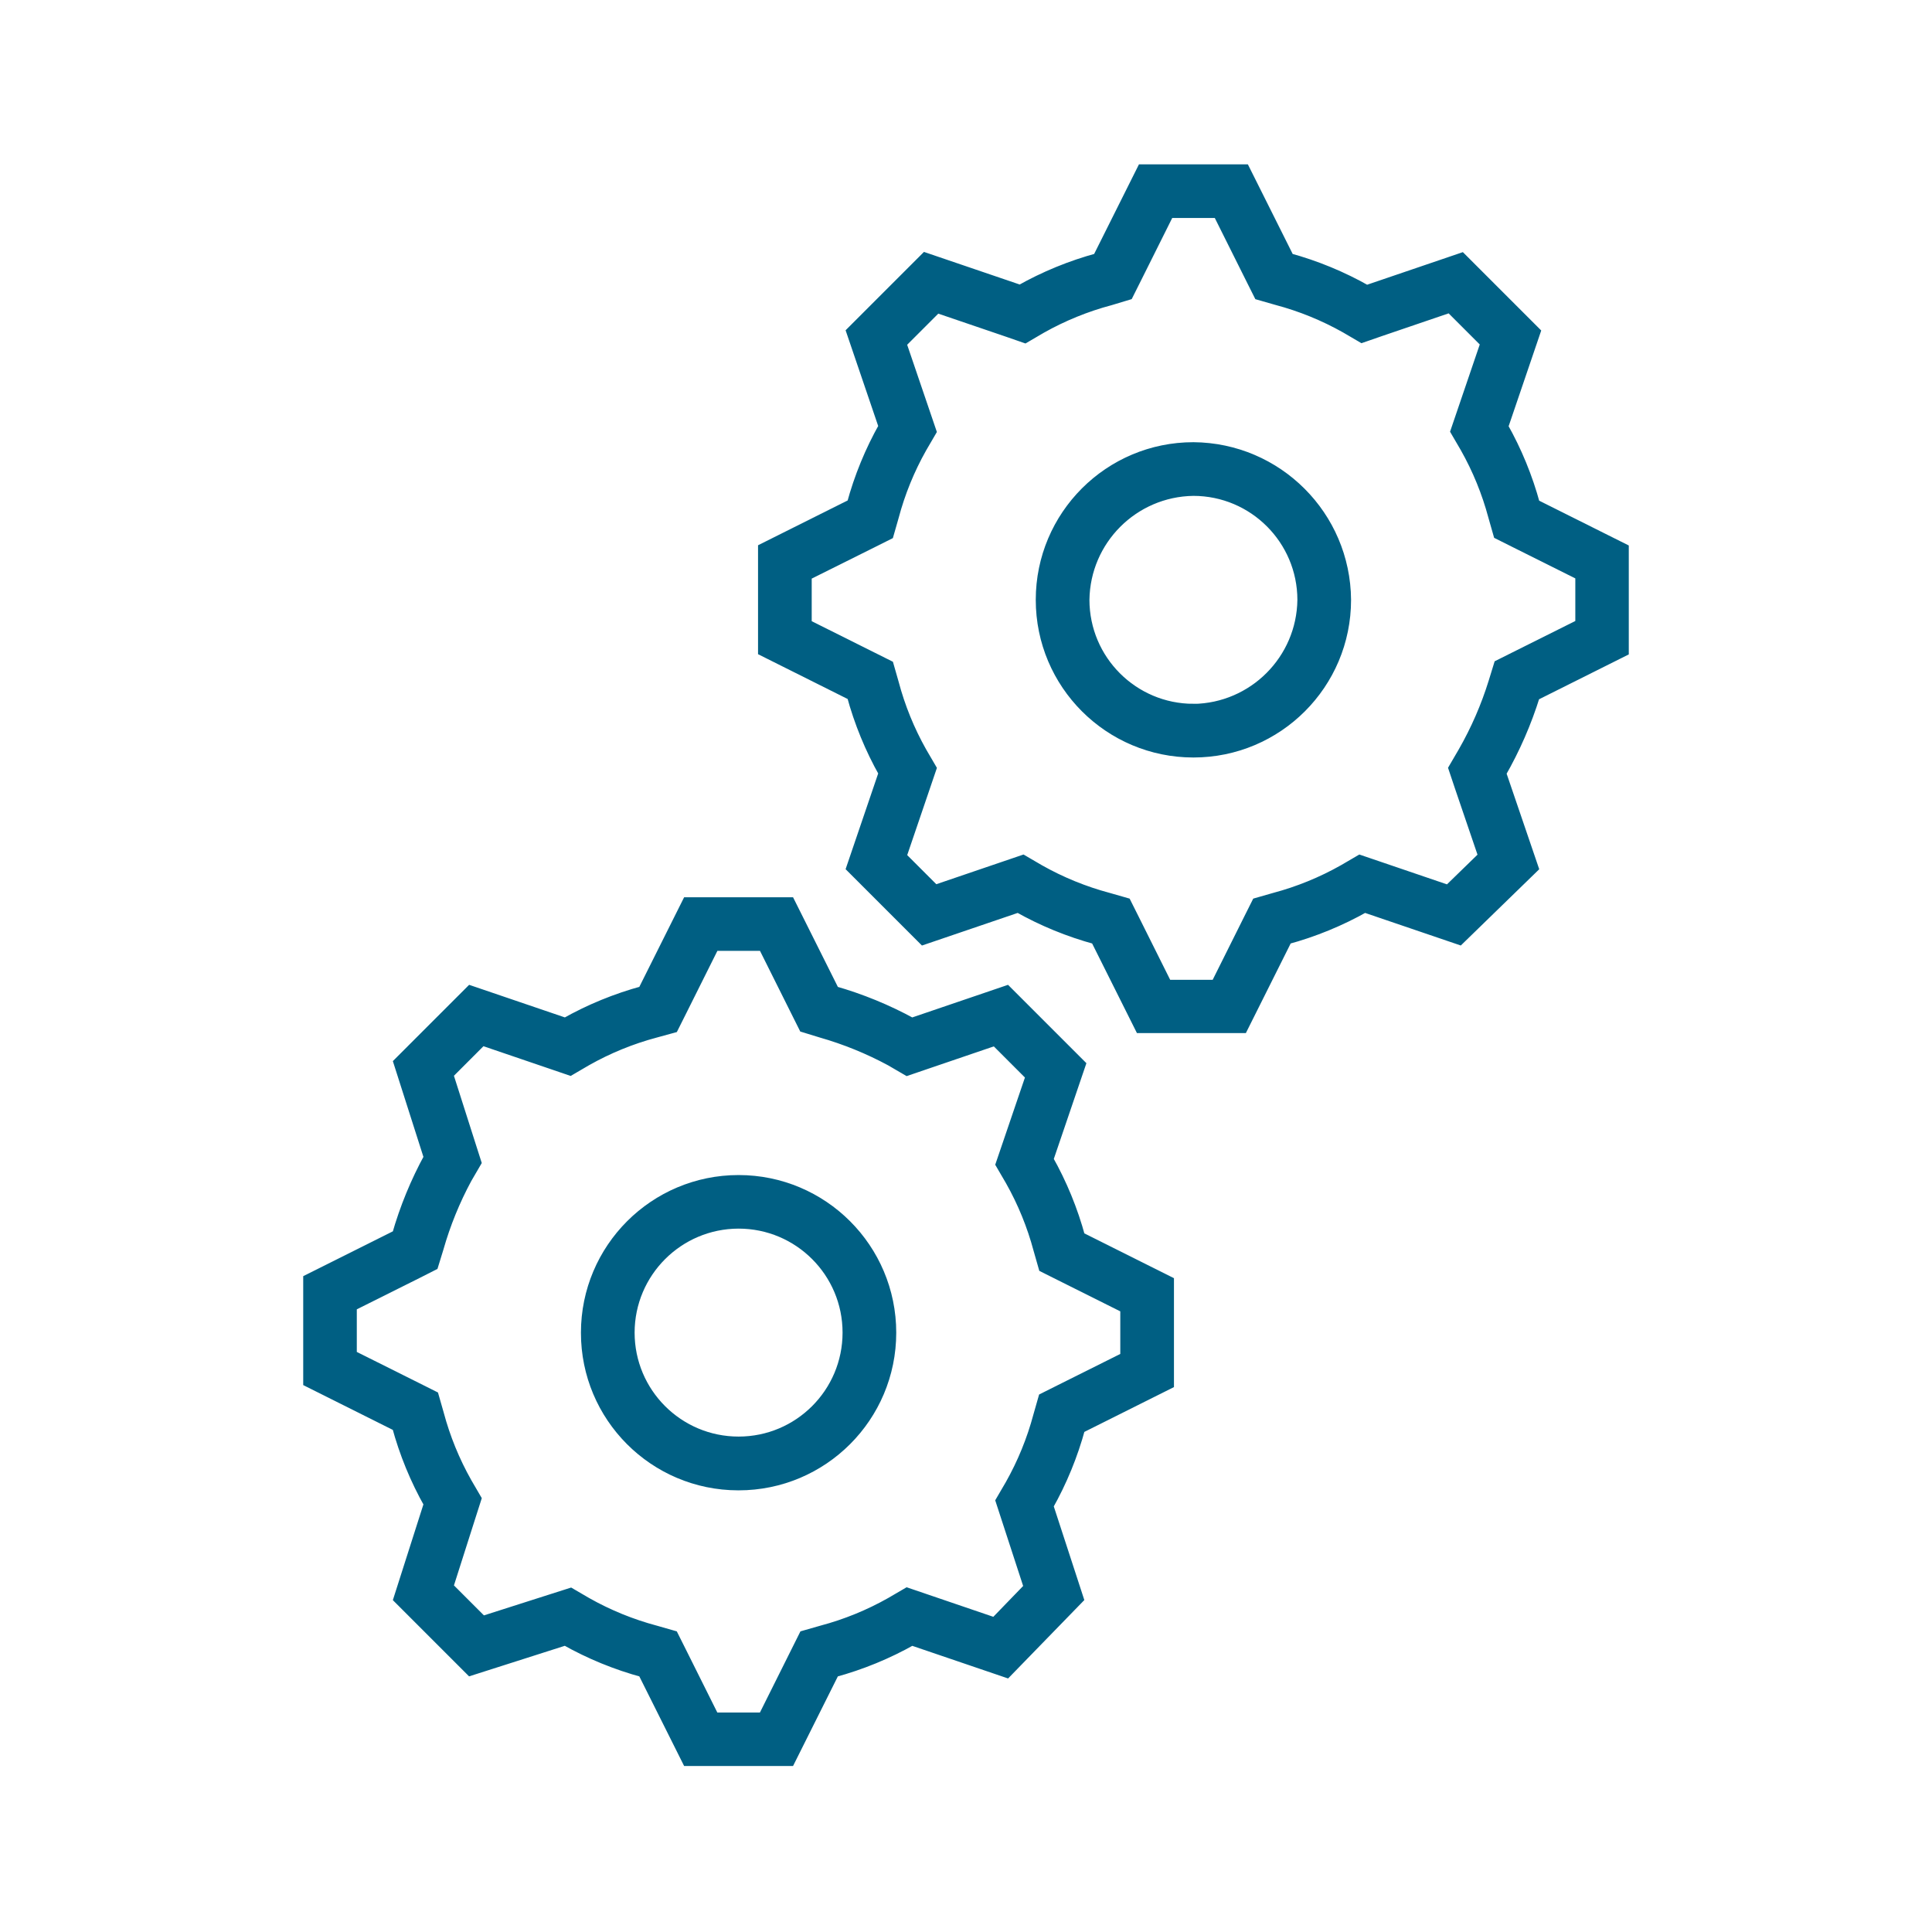
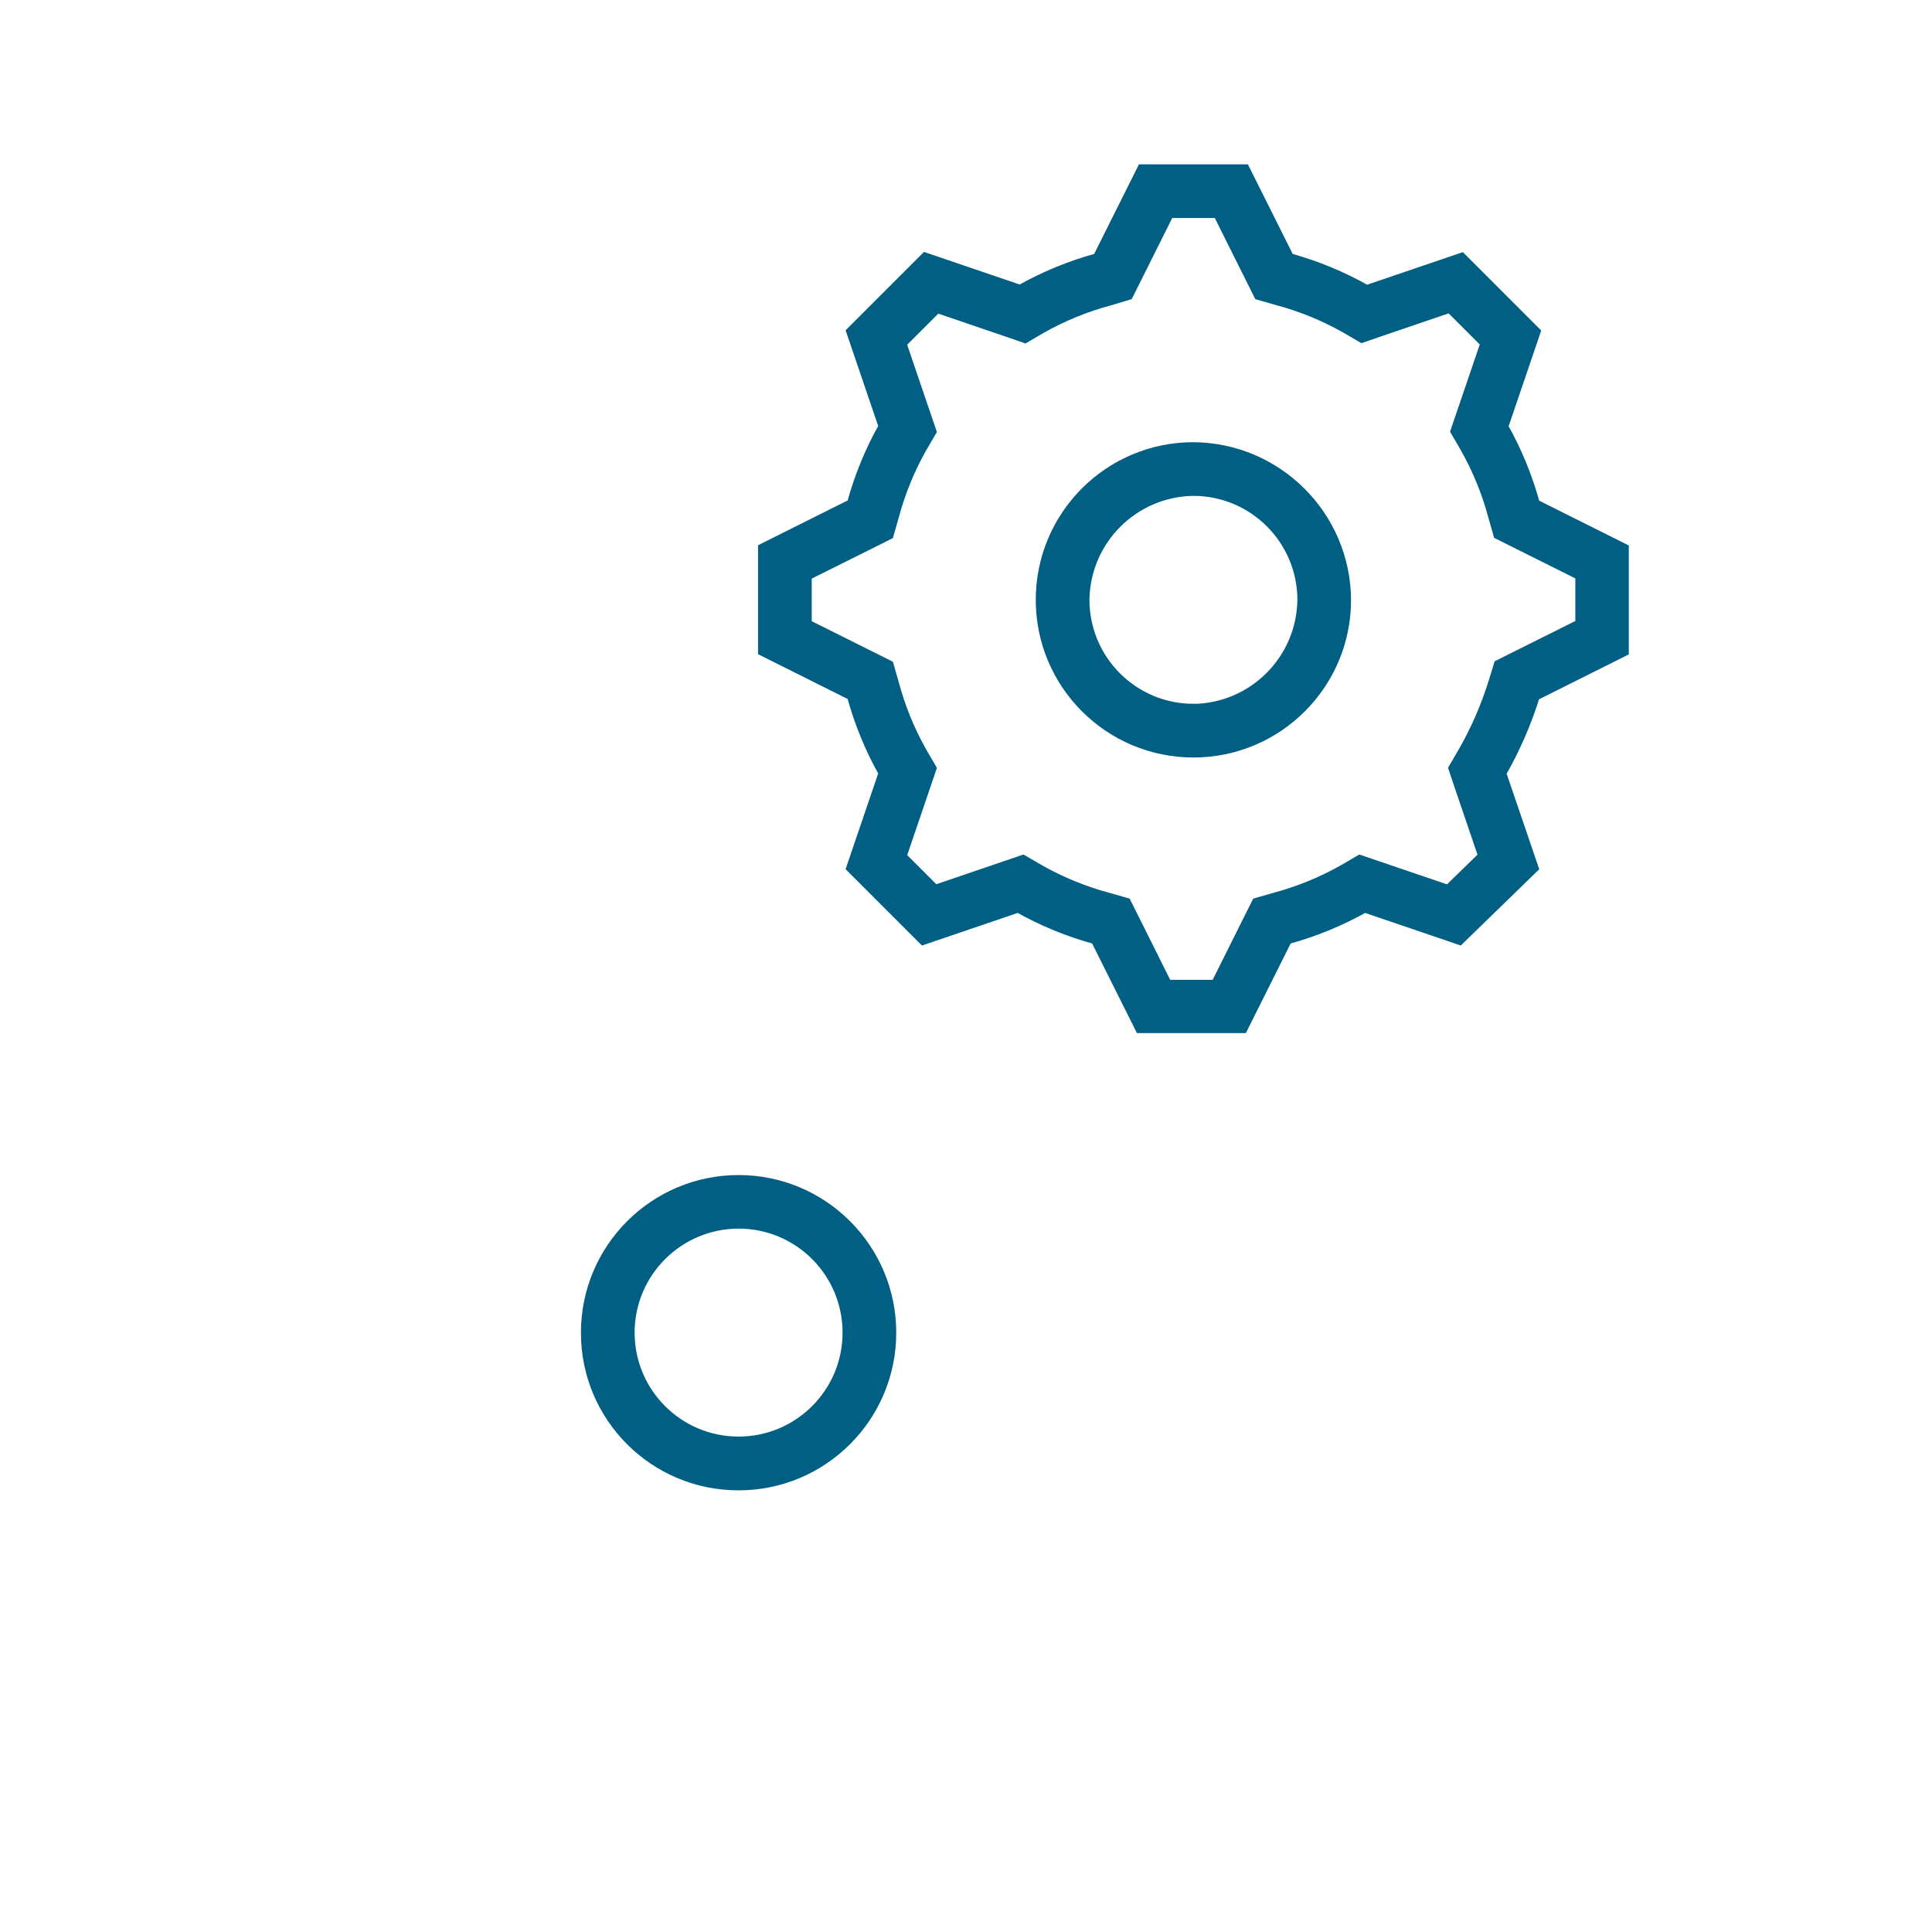
<svg xmlns="http://www.w3.org/2000/svg" width="96" height="96" xml:space="preserve" overflow="hidden">
  <g transform="translate(-502 -504)">
    <path d="M576.5 542.411C577.209 541.178 577.779 539.87 578.2 538.511L582.6 536.311 582.6 531.311 578.2 529.111C577.832 527.749 577.295 526.439 576.6 525.211L578.2 520.511 574.6 516.911 569.9 518.511C568.673 517.812 567.362 517.271 566 516.9L563.8 512.5 558.8 512.5 556.6 516.9C555.238 517.268 553.928 517.805 552.7 518.5L548 516.9 544.4 520.5 546 525.2C545.305 526.428 544.768 527.738 544.4 529.1L540 531.3 540 536.3 544.4 538.5C544.768 539.862 545.305 541.172 546 542.4L544.4 547.1 547.9 550.6 552.6 549C553.828 549.695 555.138 550.232 556.5 550.6L558.7 555 563.7 555 565.9 550.6C567.262 550.232 568.572 549.695 569.8 549L574.5 550.6 578.1 547.1ZM574.606 543.055 575.8 546.56 573.985 548.325 570.445 547.119 569.581 546.825 568.792 547.285C567.709 547.897 566.553 548.369 565.351 548.69L564.505 548.932 564.111 549.719 562.464 553.019 559.939 553.019 558.292 549.719 557.898 548.932 557.052 548.69C555.85 548.369 554.693 547.897 553.61 547.285L552.822 546.825 551.958 547.119 548.436 548.319 546.696 546.579 547.896 543.056 548.19 542.192 547.73 541.404C547.119 540.32 546.649 539.163 546.33 537.961L546.088 537.115 545.302 536.722 542 535.073 542 532.544 545.3 530.9 546.086 530.506 546.328 529.66C546.647 528.458 547.117 527.302 547.728 526.218L548.188 525.429 547.894 524.566 546.694 521.042 548.534 519.202 552.056 520.402 552.92 520.702 553.708 520.241C554.792 519.631 555.948 519.16 557.15 518.841L558 518.585 558.394 517.798 560.041 514.498 562.569 514.498 564.216 517.798 564.61 518.585 565.455 518.827C566.657 519.146 567.813 519.617 568.897 520.227L569.686 520.688 570.55 520.388 574.071 519.188 575.911 521.028 574.711 524.552 574.417 525.415 574.877 526.204C575.489 527.287 575.961 528.444 576.282 529.646L576.523 530.492 577.31 530.886 580.61 532.534 580.61 535.063 577.31 536.711 576.545 537.094 576.293 537.912C575.917 539.127 575.408 540.297 574.776 541.4L574.316 542.188Z" stroke="#005F83" stroke-width="0.667" fill="#005F83" />
-     <path d="M517.4 567.618 517.4 572.618 521.8 574.818C522.168 576.18 522.705 577.49 523.4 578.718L521.9 583.418 525.4 586.918 530.1 585.418C531.328 586.113 532.638 586.65 534 587.018L536.2 591.418 541.2 591.418 543.4 587.018C544.762 586.65 546.072 586.113 547.3 585.418L552 587.018 555.5 583.418 554 578.818C554.695 577.59 555.232 576.28 555.6 574.918L560 572.718 560 567.718 555.6 565.518C555.232 564.156 554.695 562.846 554 561.618L555.6 556.918 552 553.318 547.3 554.918C546.064 554.24 544.756 553.704 543.4 553.318L541.2 548.918 536.2 548.918 534 553.318C532.638 553.686 531.328 554.223 530.1 554.918L525.4 553.318 521.9 556.818 523.4 561.518C522.722 562.754 522.186 564.062 521.8 565.418ZM523.46 566.818 523.712 566C524.056 564.792 524.531 563.624 525.128 562.519L525.576 561.75 525.305 560.903 524.176 557.362 525.934 555.603 529.456 556.803 530.32 557.098 531.108 556.638C532.191 556.026 533.348 555.553 534.55 555.233L535.4 555 535.794 554.213 537.441 550.913 539.969 550.913 541.616 554.213 541.999 554.979 542.817 555.23C544.025 555.575 545.192 556.05 546.297 556.647L547.086 557.107 547.95 556.812 551.471 555.612 553.311 557.453 552.111 560.976 551.817 561.839 552.277 562.628C552.889 563.712 553.361 564.869 553.682 566.071L553.923 566.916 554.71 567.31 558 568.954 558 571.483 554.7 573.131 553.913 573.525 553.672 574.37C553.351 575.572 552.879 576.729 552.267 577.813L551.815 578.588 552.093 579.441 553.219 582.894 551.45 584.722 547.95 583.529 547.086 583.235 546.297 583.695C545.213 584.308 544.055 584.78 542.852 585.1L542.006 585.342 541.613 586.129 539.966 589.429 537.438 589.429 535.791 586.129 535.397 585.342 534.551 585.1C533.349 584.78 532.192 584.307 531.109 583.695L530.341 583.247 529.493 583.517 525.954 584.647 524.177 582.87 525.306 579.329 525.577 578.482 525.129 577.713C524.517 576.63 524.045 575.473 523.724 574.271L523.482 573.425 522.696 573.031 519.396 571.383 519.396 568.854 522.696 567.206Z" stroke="#005F83" stroke-width="0.667" fill="#005F83" />
    <path d="M561.3 526.306C557.158 526.306 553.8 529.664 553.8 533.806 553.8 537.948 557.158 541.306 561.3 541.306 565.442 541.306 568.8 537.948 568.8 533.806 568.769 529.677 565.429 526.337 561.3 526.306ZM561.3 539.306C558.264 539.302 555.804 536.842 555.8 533.806 555.84 530.785 558.279 528.346 561.3 528.306 564.336 528.31 566.796 530.77 566.8 533.806 566.762 536.828 564.322 539.27 561.3 539.31Z" stroke="#005F83" stroke-width="0.667" fill="#005F83" />
    <path d="M538.7 577.721C542.842 577.721 546.2 574.363 546.2 570.221 546.2 566.079 542.842 562.721 538.7 562.721 534.558 562.721 531.2 566.079 531.2 570.221 531.195 574.358 534.545 577.716 538.682 577.721 538.688 577.721 538.694 577.721 538.7 577.721ZM538.7 564.716C541.738 564.716 544.2 567.178 544.2 570.216 544.2 573.254 541.738 575.716 538.7 575.716 535.662 575.716 533.2 573.254 533.2 570.216 533.204 567.18 535.664 564.72 538.7 564.716Z" stroke="#005F83" stroke-width="0.667" fill="#005F83" />
  </g>
</svg>